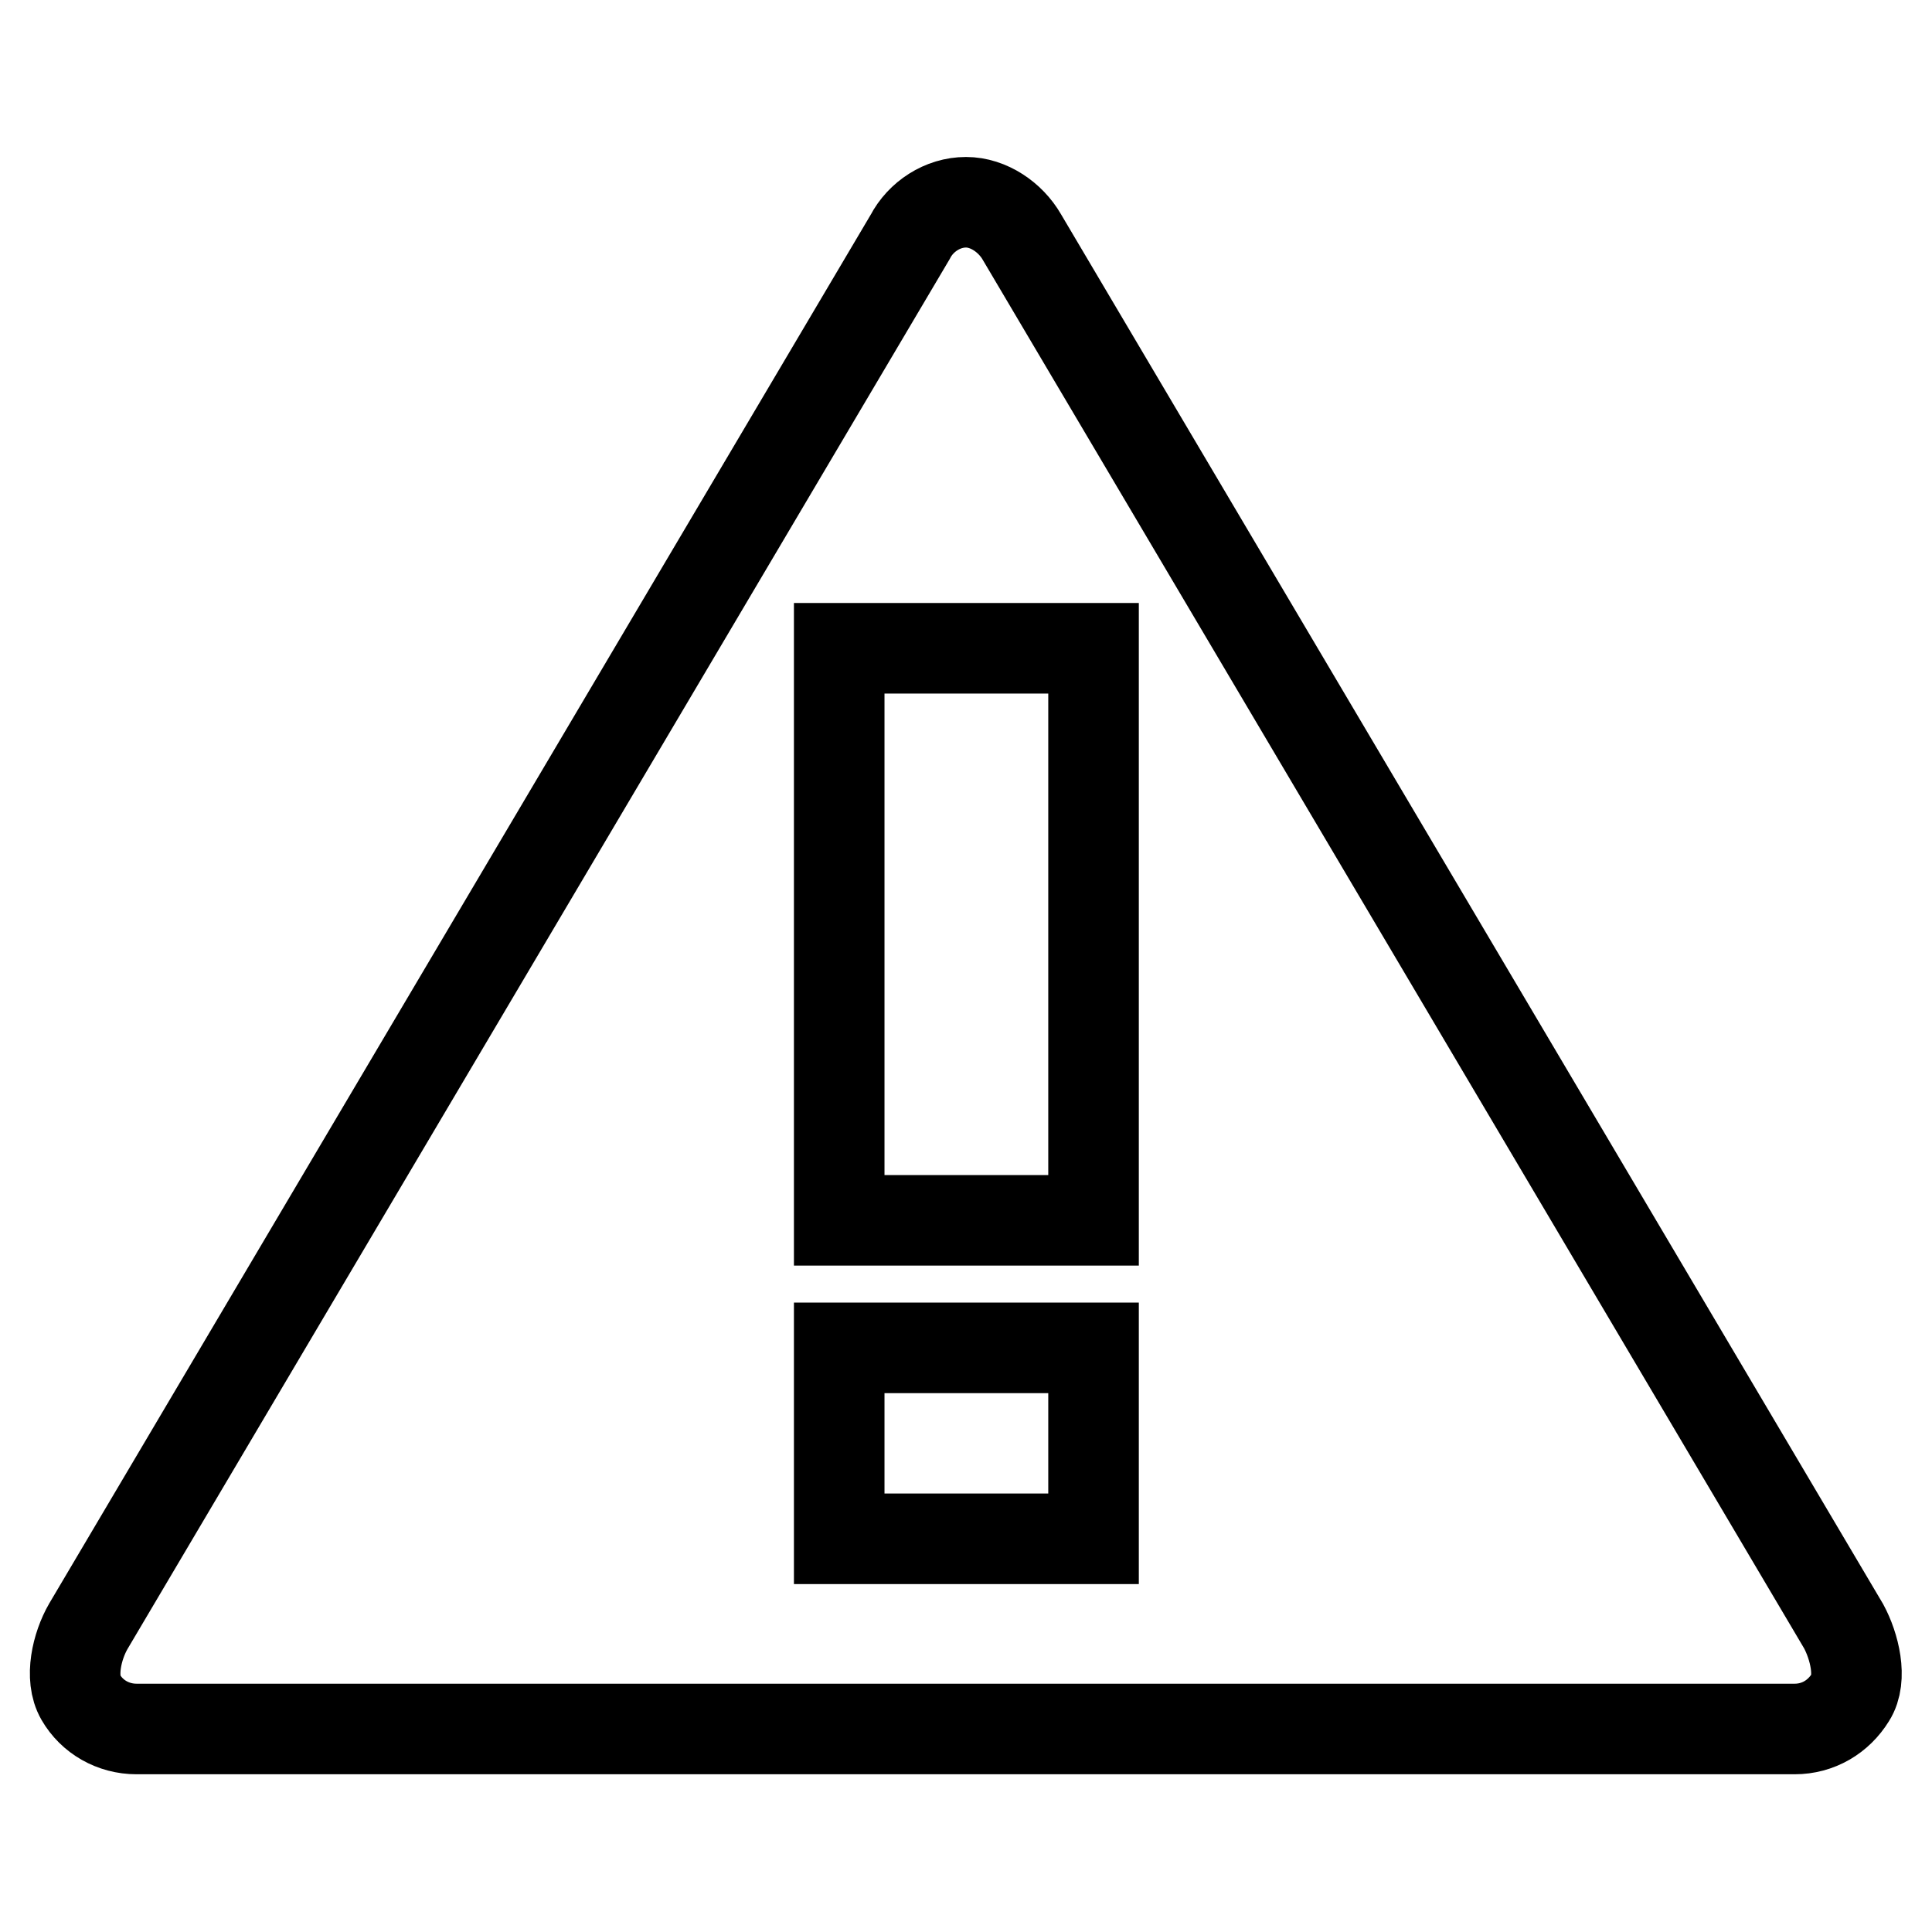
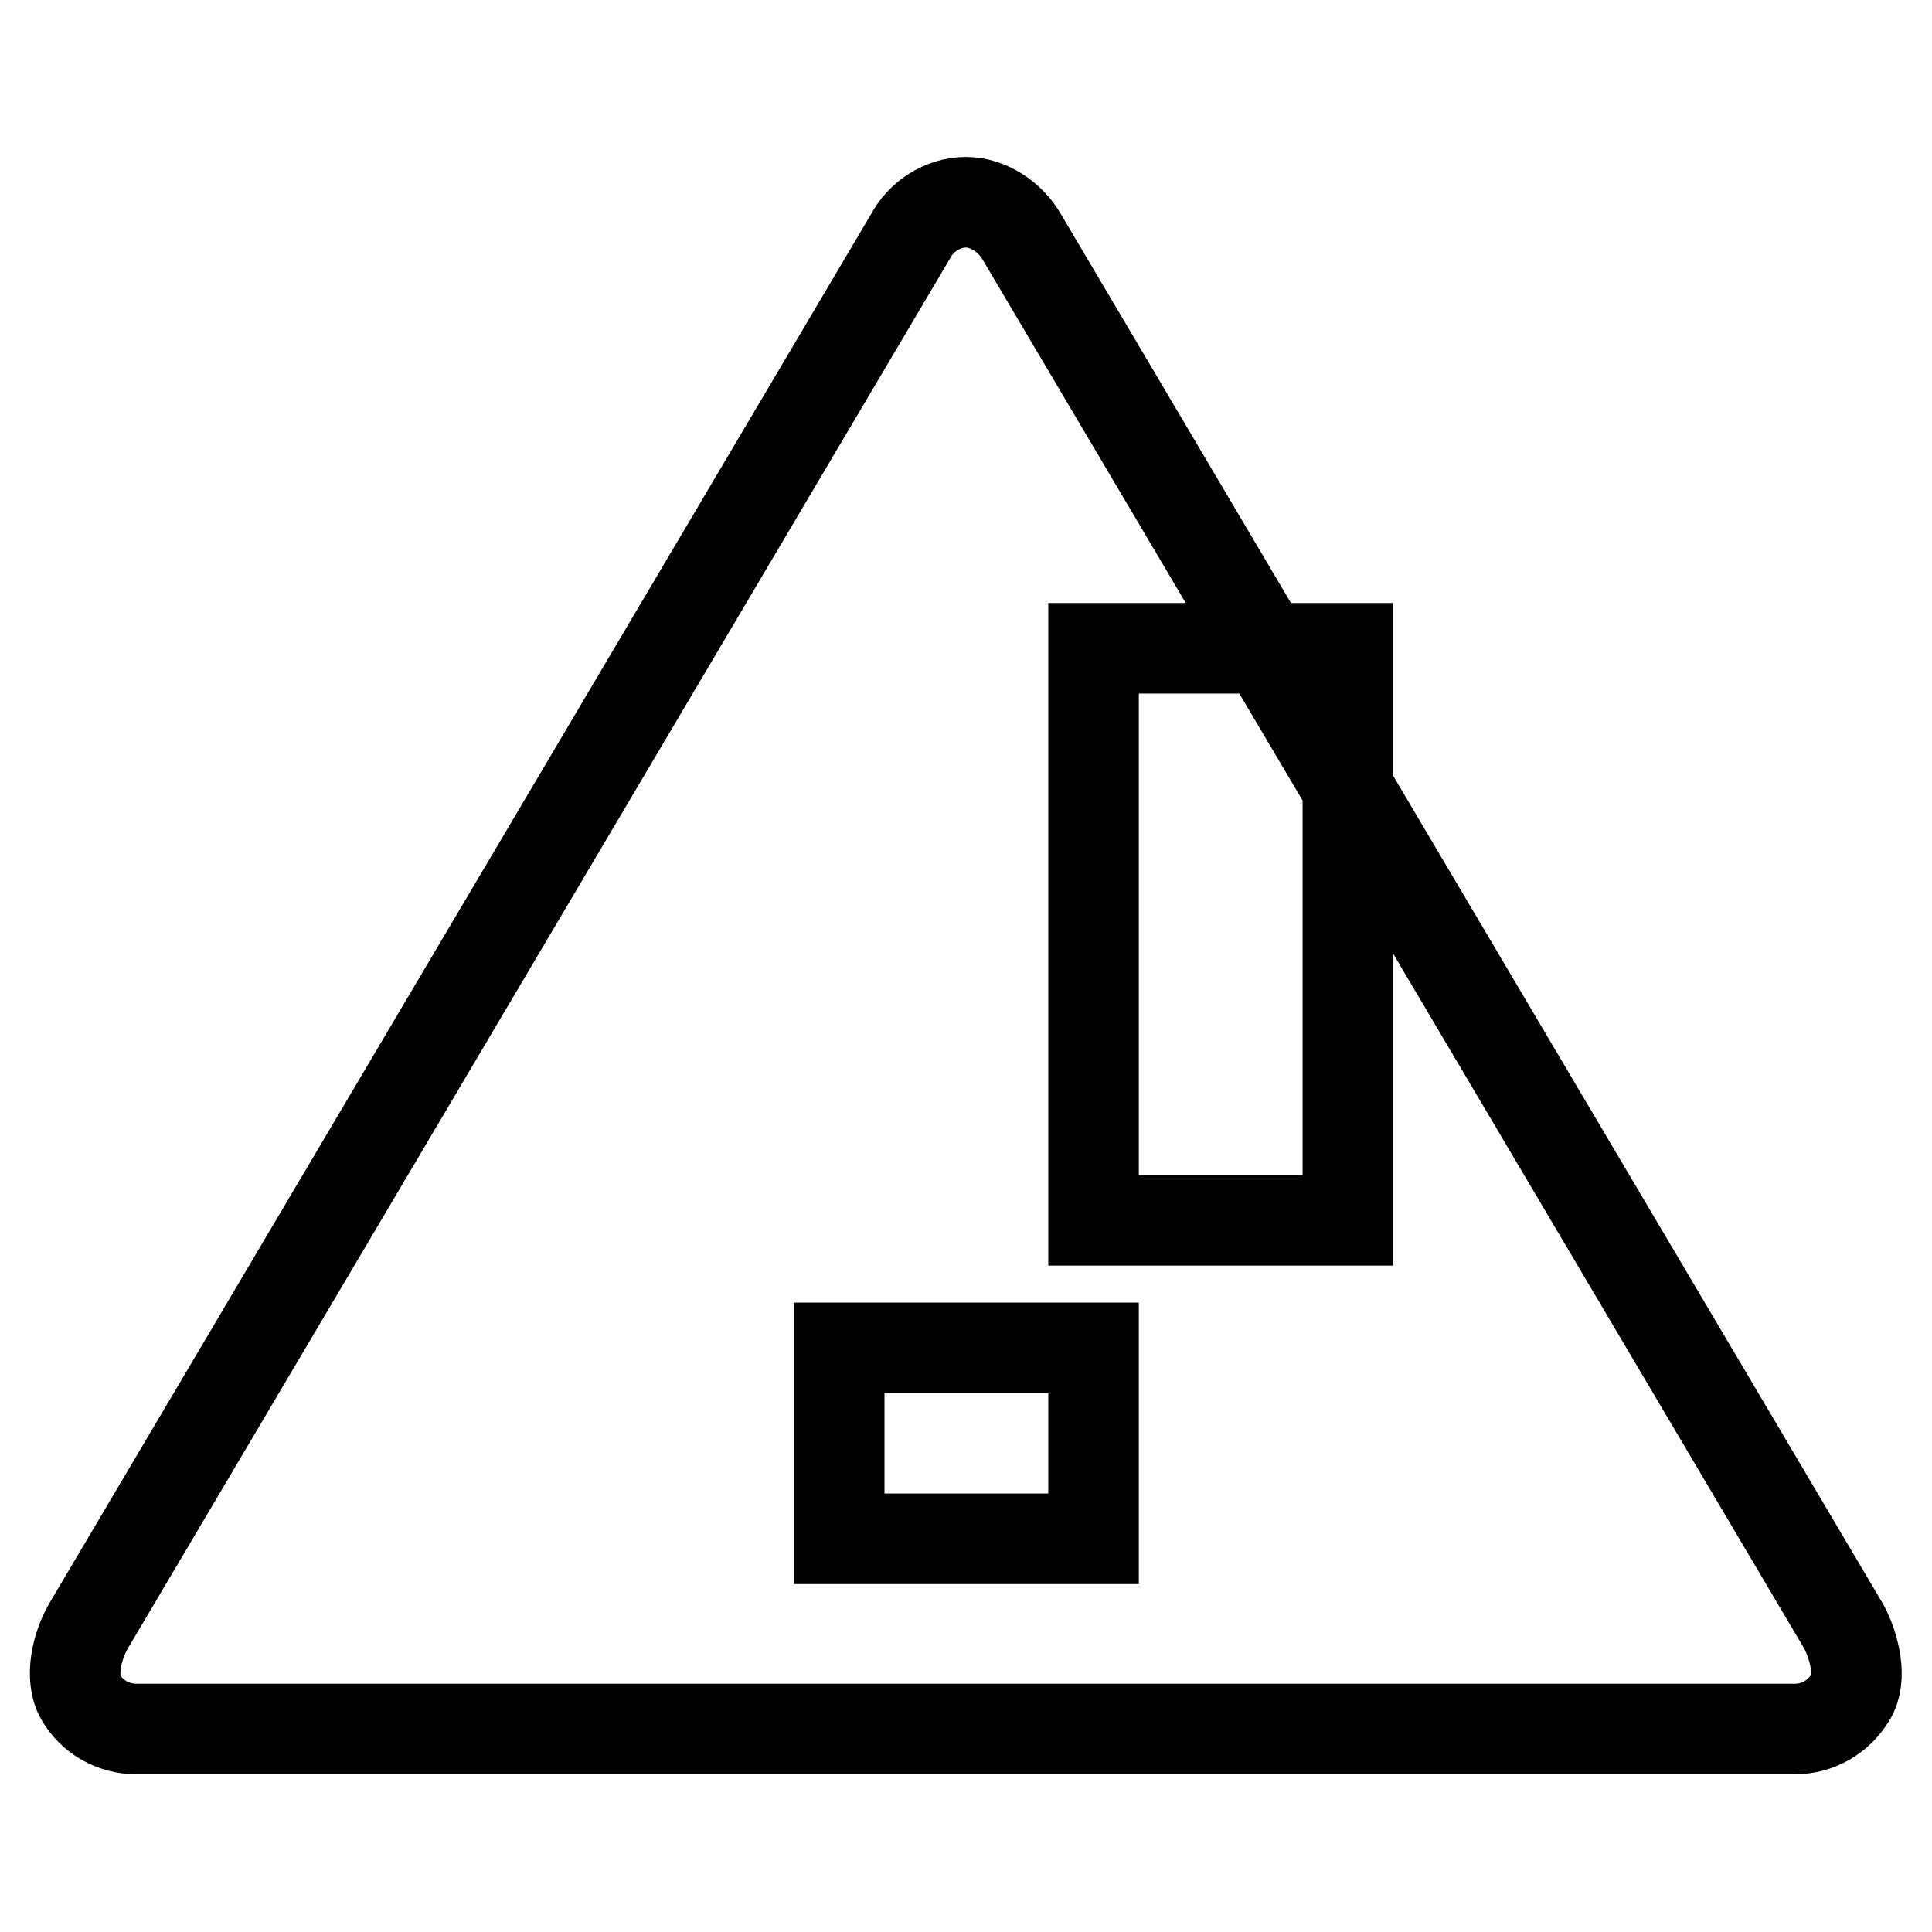
<svg xmlns="http://www.w3.org/2000/svg" version="1.1" x="0px" y="0px" viewBox="0 0 256 256" enable-background="new 0 0 256 256" xml:space="preserve">
  <g>
-     <path stroke-width="12" fill-opacity="0" stroke="#000000" d="M244.3,215.5L135.4,31.4c-1.5-2.6-4.4-4.6-7.4-4.6c-3.1,0-6,1.9-7.4,4.6L11.7,215.5c-1.5,2.6-2.5,6.8-1,9.4 c1.5,2.6,4.3,4.2,7.4,4.2h219.7c3.1,0,5.8-1.6,7.4-4.2C246.8,222.4,245.7,218.1,244.3,215.5z M144.9,203.9h-33.7v-25.3h33.7V203.9z  M144.9,161.7h-33.7V85.9h33.7V161.7z" />
+     <path stroke-width="12" fill-opacity="0" stroke="#000000" d="M244.3,215.5L135.4,31.4c-1.5-2.6-4.4-4.6-7.4-4.6c-3.1,0-6,1.9-7.4,4.6L11.7,215.5c-1.5,2.6-2.5,6.8-1,9.4 c1.5,2.6,4.3,4.2,7.4,4.2h219.7c3.1,0,5.8-1.6,7.4-4.2C246.8,222.4,245.7,218.1,244.3,215.5z M144.9,203.9h-33.7v-25.3h33.7V203.9z  M144.9,161.7V85.9h33.7V161.7z" />
  </g>
</svg>